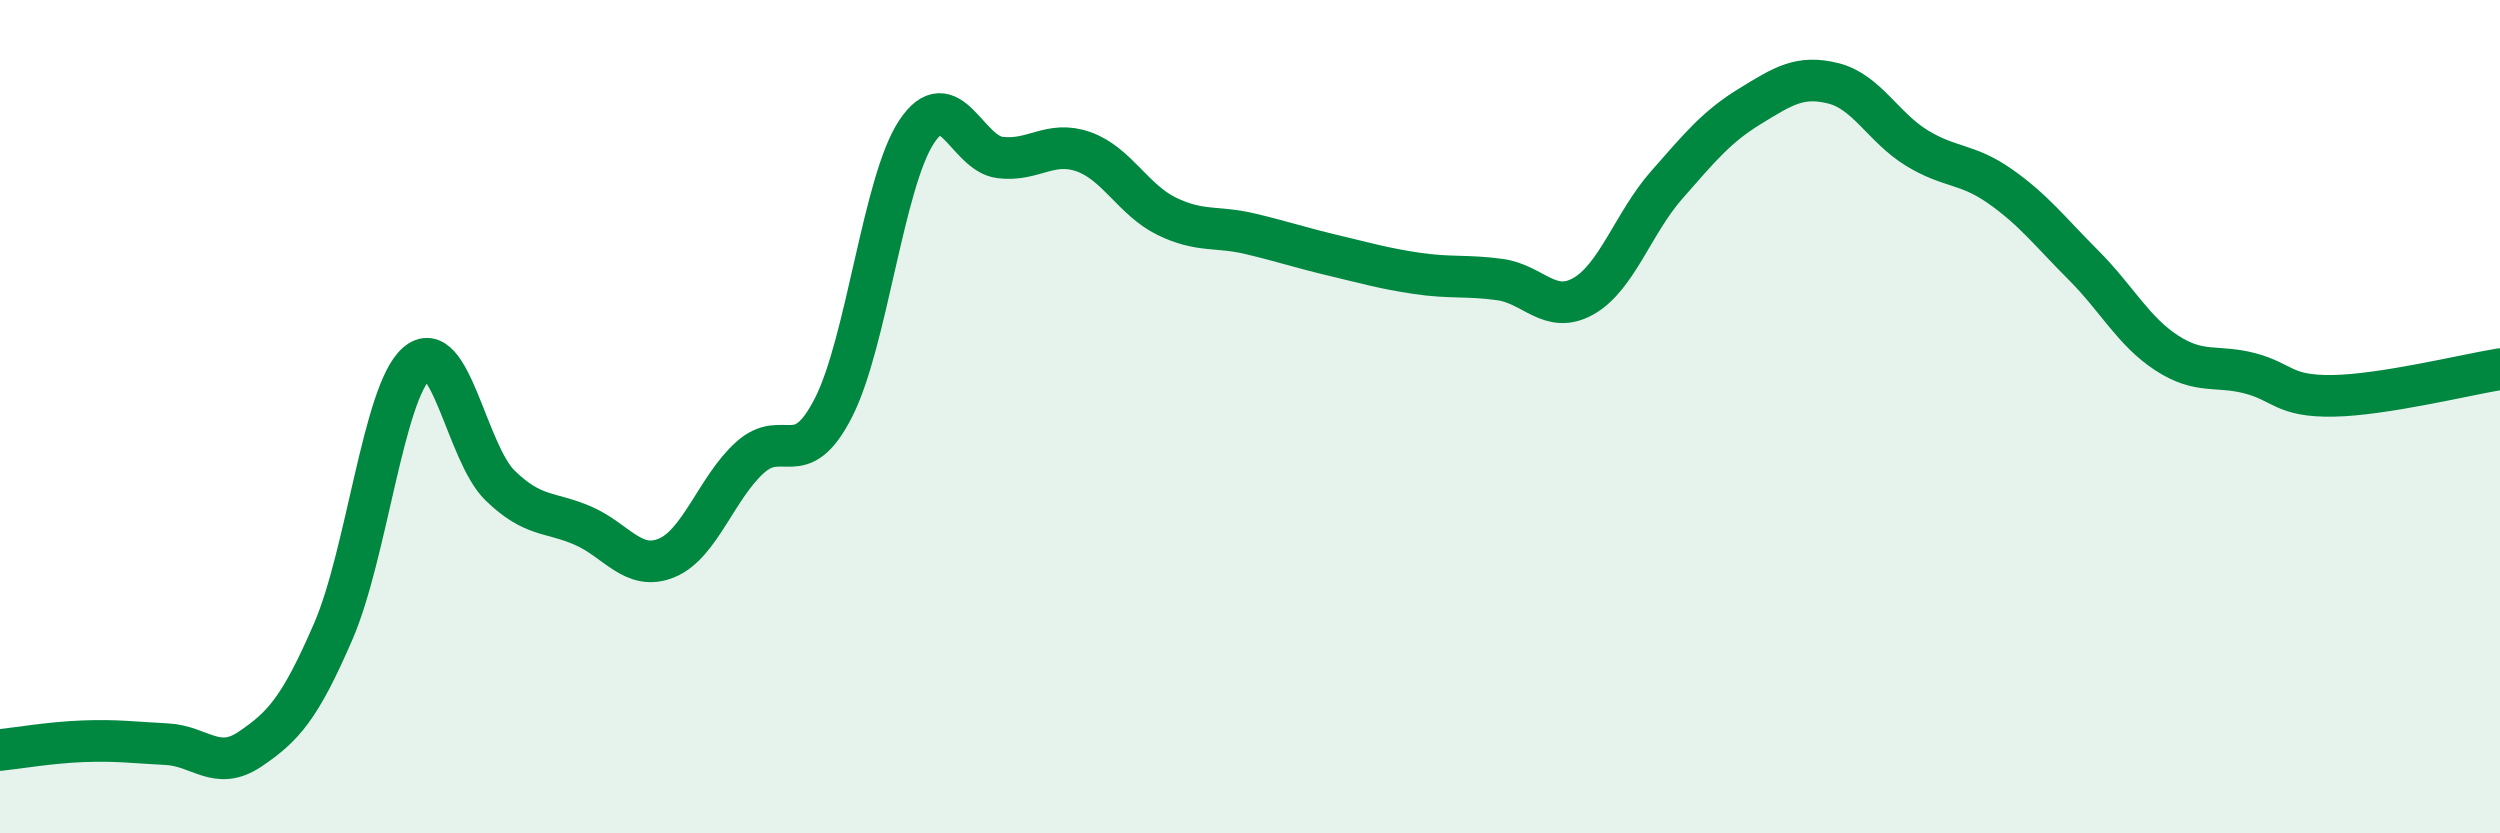
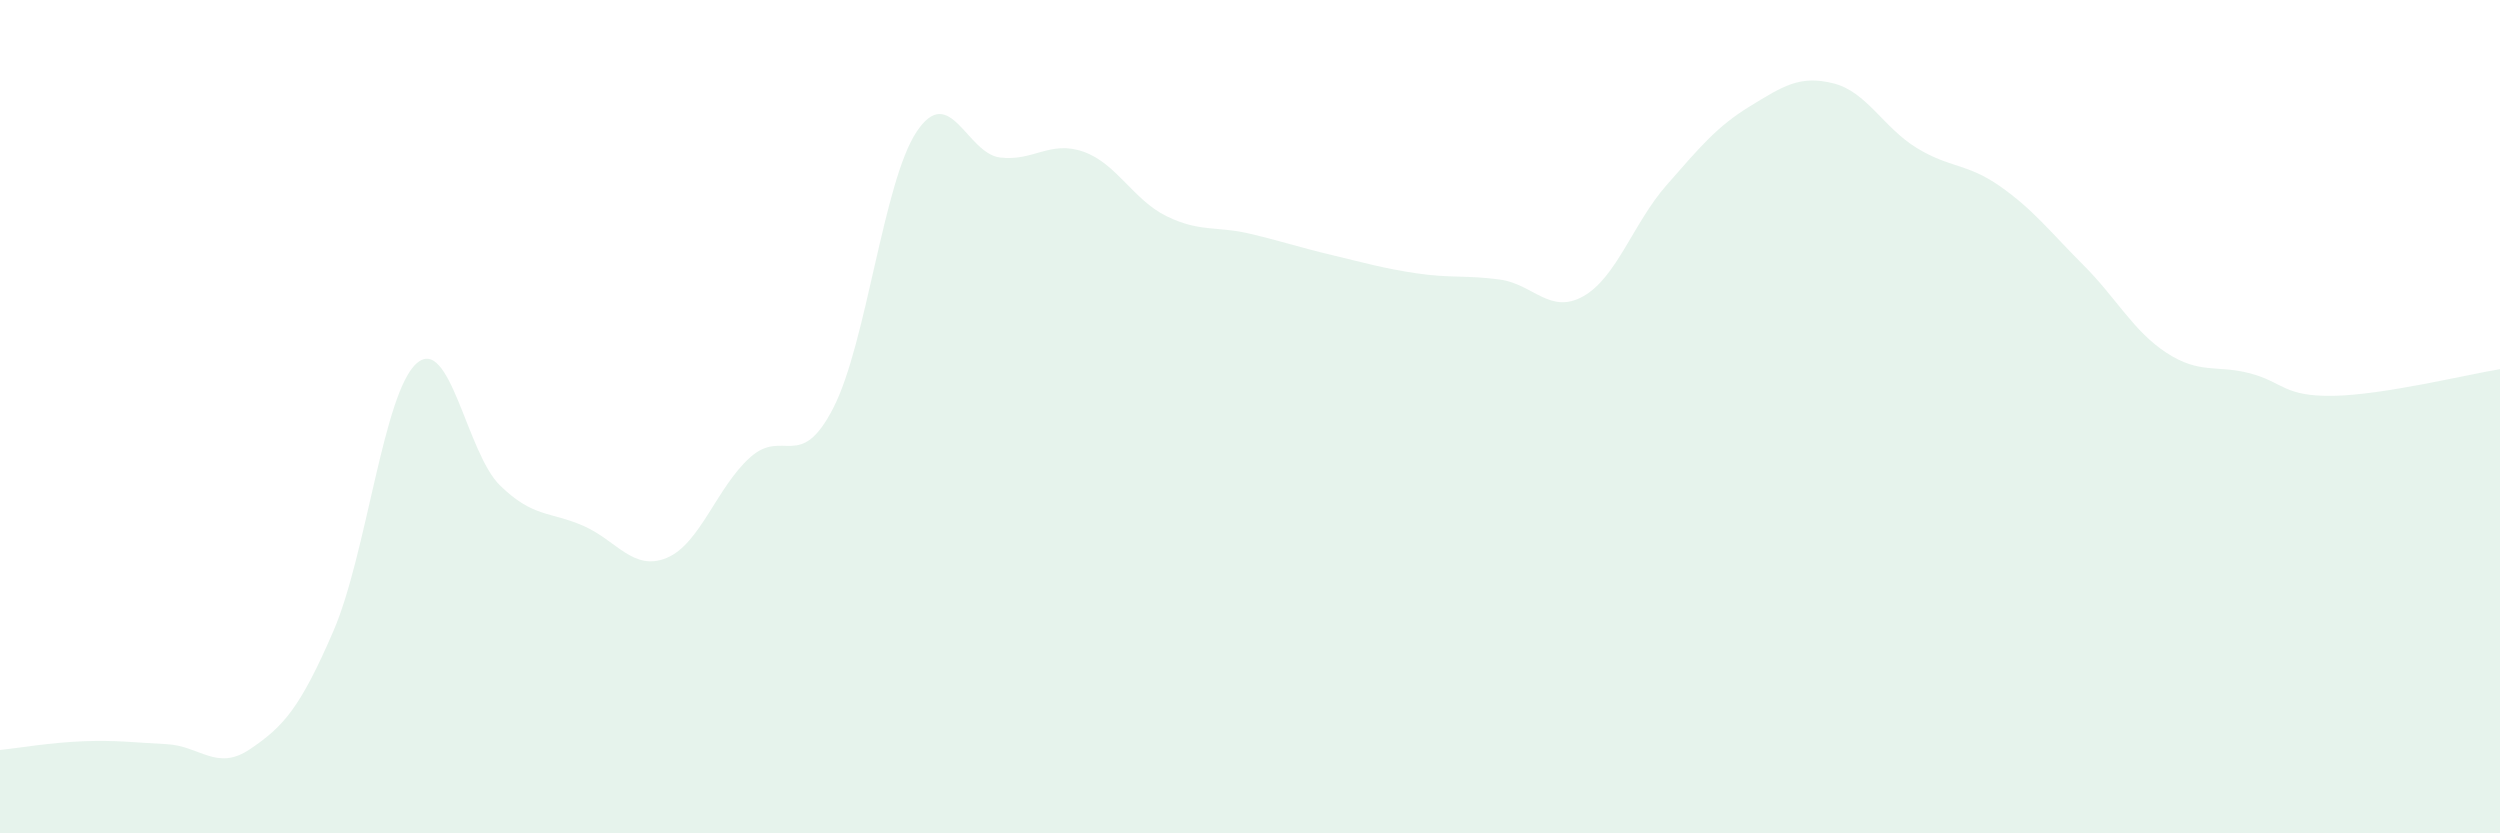
<svg xmlns="http://www.w3.org/2000/svg" width="60" height="20" viewBox="0 0 60 20">
  <path d="M 0,18 C 0.4,17.96 1.2,17.82 2,17.79 C 2.8,17.76 3.2,17.82 4,17.86 C 4.8,17.9 5.2,18.52 6,17.98 C 6.8,17.44 7.2,17 8,15.15 C 8.8,13.3 9.2,9.42 10,8.72 C 10.8,8.02 11.2,10.87 12,11.65 C 12.8,12.43 13.2,12.27 14,12.62 C 14.8,12.97 15.2,13.72 16,13.39 C 16.8,13.06 17.2,11.7 18,10.98 C 18.8,10.26 19.2,11.35 20,9.79 C 20.8,8.23 21.2,4.36 22,3.16 C 22.8,1.96 23.2,3.68 24,3.78 C 24.8,3.88 25.2,3.36 26,3.64 C 26.8,3.92 27.2,4.8 28,5.19 C 28.8,5.58 29.2,5.42 30,5.61 C 30.8,5.8 31.2,5.94 32,6.13 C 32.8,6.32 33.2,6.44 34,6.56 C 34.8,6.68 35.2,6.6 36,6.71 C 36.8,6.82 37.2,7.56 38,7.11 C 38.8,6.66 39.2,5.35 40,4.44 C 40.8,3.53 41.2,3.04 42,2.55 C 42.8,2.06 43.2,1.8 44,2 C 44.8,2.2 45.2,3.06 46,3.55 C 46.8,4.04 47.2,3.91 48,4.47 C 48.8,5.03 49.2,5.56 50,6.36 C 50.8,7.16 51.2,7.95 52,8.47 C 52.8,8.99 53.2,8.75 54,8.96 C 54.8,9.17 54.8,9.52 56,9.5 C 57.2,9.48 59.2,8.99 60,8.86L60 20L0 20Z" fill="#008740" opacity="0.1" stroke-linecap="round" stroke-linejoin="round" />
-   <path d="M 0,18 C 0.4,17.96 1.2,17.82 2,17.79 C 2.8,17.76 3.2,17.82 4,17.86 C 4.8,17.9 5.2,18.52 6,17.98 C 6.8,17.44 7.2,17 8,15.15 C 8.8,13.3 9.2,9.42 10,8.72 C 10.8,8.02 11.2,10.87 12,11.65 C 12.8,12.43 13.2,12.27 14,12.62 C 14.8,12.97 15.2,13.72 16,13.39 C 16.8,13.06 17.2,11.7 18,10.98 C 18.8,10.26 19.2,11.35 20,9.79 C 20.8,8.23 21.2,4.36 22,3.16 C 22.8,1.96 23.2,3.68 24,3.78 C 24.8,3.88 25.2,3.36 26,3.64 C 26.8,3.92 27.2,4.8 28,5.19 C 28.8,5.58 29.2,5.42 30,5.61 C 30.8,5.8 31.2,5.94 32,6.13 C 32.8,6.32 33.2,6.44 34,6.56 C 34.8,6.68 35.2,6.6 36,6.71 C 36.8,6.82 37.2,7.56 38,7.11 C 38.8,6.66 39.2,5.35 40,4.44 C 40.8,3.53 41.2,3.04 42,2.55 C 42.8,2.06 43.2,1.8 44,2 C 44.8,2.2 45.2,3.06 46,3.55 C 46.8,4.04 47.2,3.91 48,4.47 C 48.8,5.03 49.2,5.56 50,6.36 C 50.8,7.16 51.2,7.95 52,8.47 C 52.8,8.99 53.2,8.75 54,8.96 C 54.8,9.17 54.8,9.52 56,9.5 C 57.2,9.48 59.2,8.99 60,8.86" stroke="#008740" stroke-width="1" fill="none" stroke-linecap="round" stroke-linejoin="round" />
</svg>